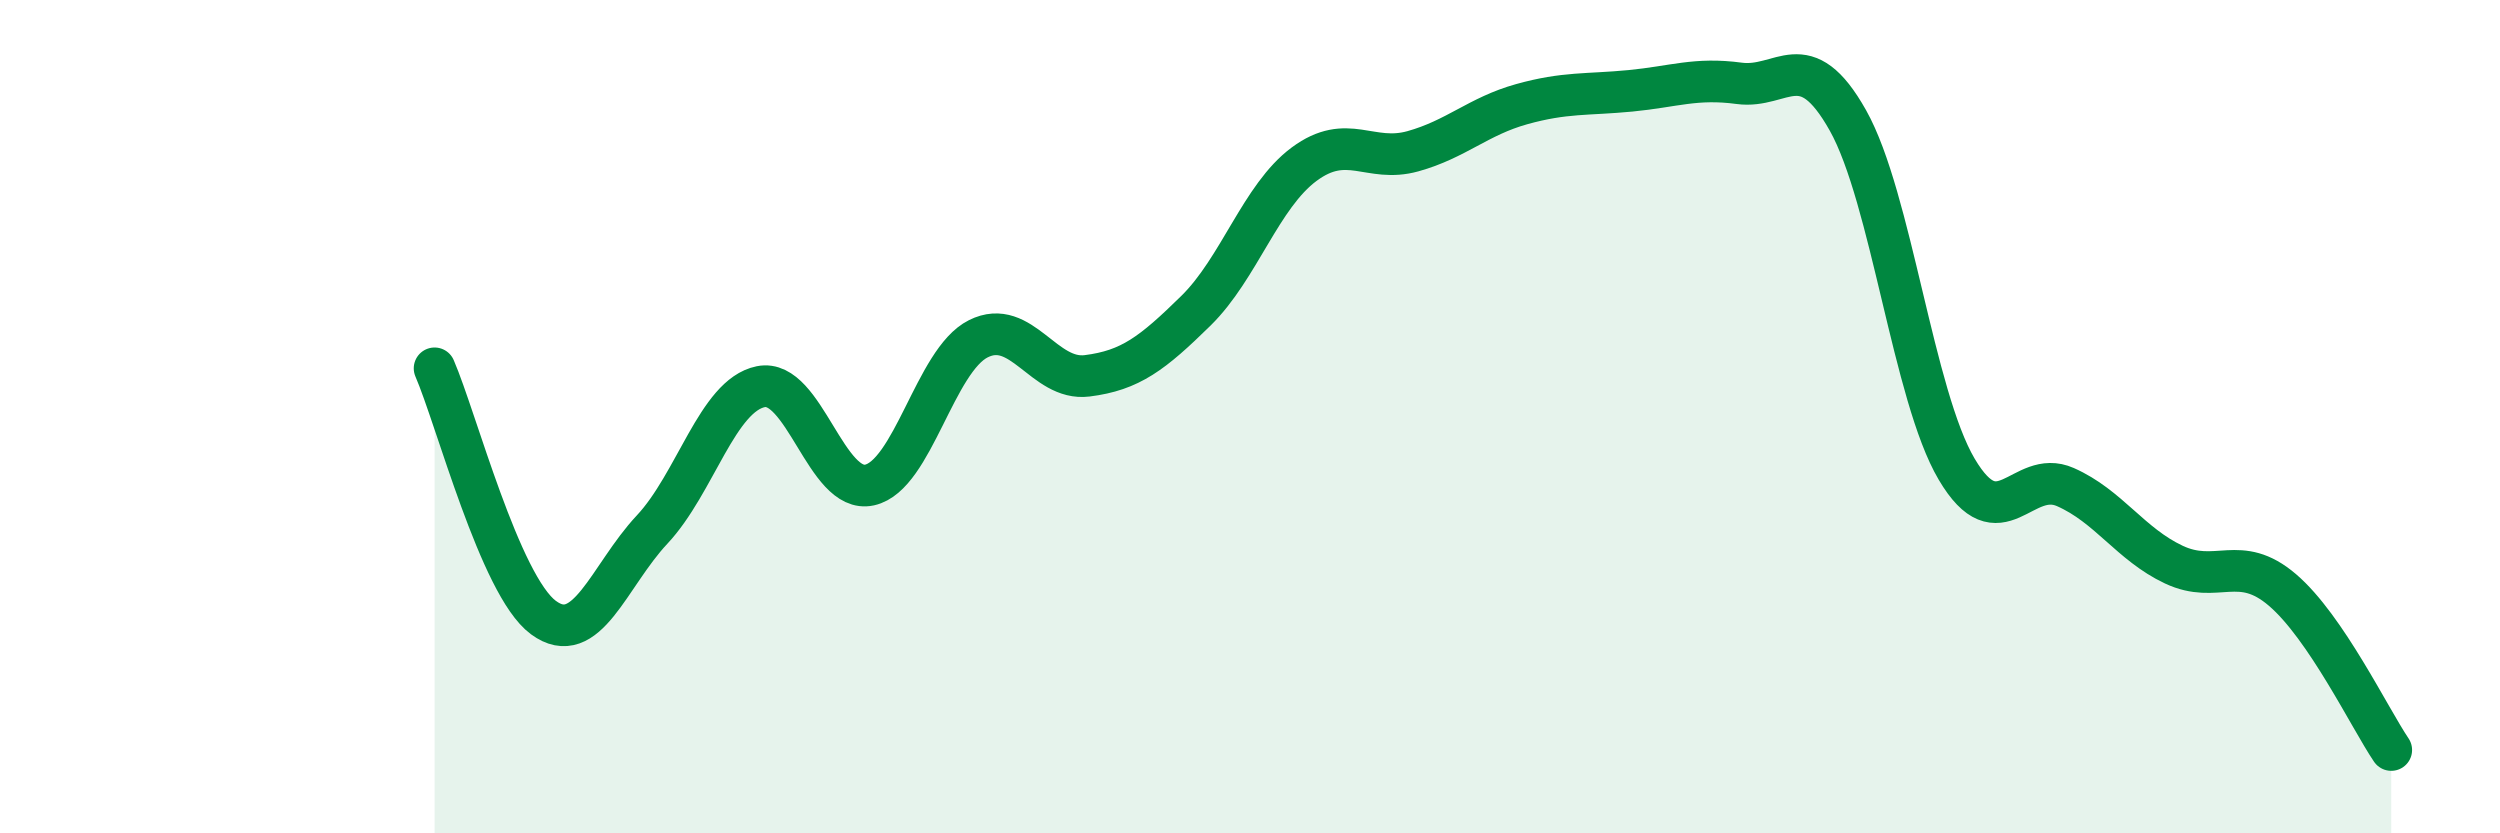
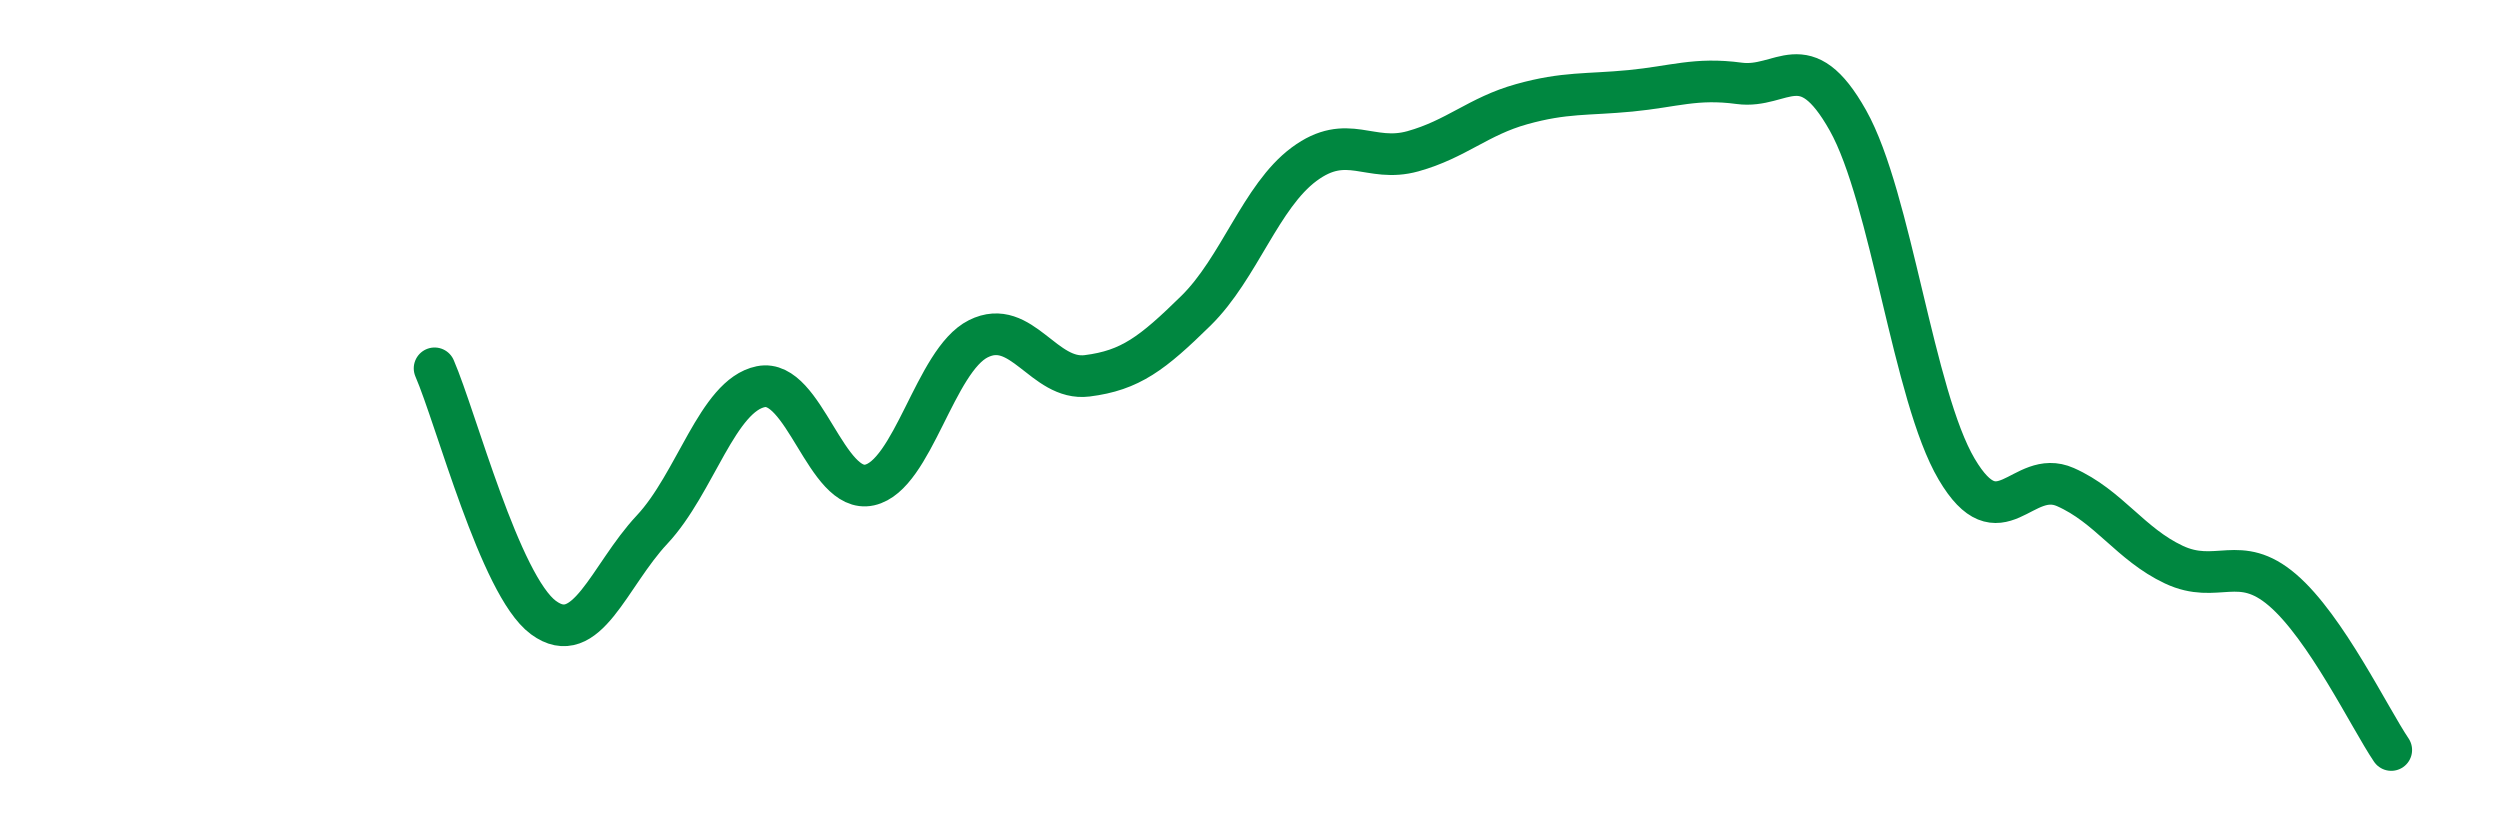
<svg xmlns="http://www.w3.org/2000/svg" width="60" height="20" viewBox="0 0 60 20">
-   <path d="M 10.43,8.84 C 10.95,10.04 12,14.05 13.04,14.82 C 14.08,15.59 14.61,13.82 15.65,12.71 C 16.69,11.6 17.22,9.49 18.26,9.28 C 19.3,9.07 19.83,11.87 20.87,11.64 C 21.91,11.41 22.44,8.65 23.48,8.13 C 24.52,7.61 25.05,9.15 26.09,9.02 C 27.13,8.89 27.66,8.48 28.7,7.46 C 29.74,6.44 30.26,4.71 31.3,3.94 C 32.34,3.17 32.87,3.92 33.91,3.63 C 34.95,3.34 35.48,2.79 36.52,2.5 C 37.56,2.21 38.09,2.28 39.13,2.18 C 40.17,2.08 40.7,1.86 41.74,2 C 42.78,2.14 43.31,1.04 44.35,2.89 C 45.39,4.74 45.92,9.5 46.96,11.26 C 48,13.02 48.53,11.23 49.57,11.69 C 50.61,12.15 51.13,13.06 52.17,13.55 C 53.21,14.04 53.74,13.27 54.78,14.16 C 55.82,15.05 56.87,17.23 57.39,18L57.39 20L10.43 20Z" fill="#008740" opacity="0.1" stroke-linecap="round" stroke-linejoin="round" />
  <path d="M 10.43,8.84 C 10.95,10.04 12,14.05 13.04,14.82 C 14.08,15.59 14.61,13.82 15.65,12.71 C 16.69,11.6 17.22,9.49 18.26,9.28 C 19.3,9.07 19.83,11.87 20.87,11.64 C 21.91,11.41 22.44,8.65 23.48,8.13 C 24.52,7.61 25.05,9.15 26.09,9.02 C 27.13,8.89 27.66,8.48 28.7,7.46 C 29.74,6.44 30.26,4.71 31.3,3.94 C 32.34,3.17 32.87,3.92 33.91,3.63 C 34.95,3.34 35.48,2.79 36.52,2.5 C 37.56,2.21 38.09,2.28 39.13,2.18 C 40.17,2.08 40.7,1.86 41.74,2 C 42.78,2.14 43.31,1.04 44.35,2.89 C 45.39,4.74 45.92,9.5 46.96,11.26 C 48,13.02 48.53,11.23 49.57,11.69 C 50.61,12.15 51.13,13.06 52.17,13.55 C 53.21,14.04 53.74,13.27 54.78,14.16 C 55.82,15.05 56.87,17.23 57.39,18" stroke="#008740" stroke-width="1" fill="none" stroke-linecap="round" stroke-linejoin="round" />
</svg>